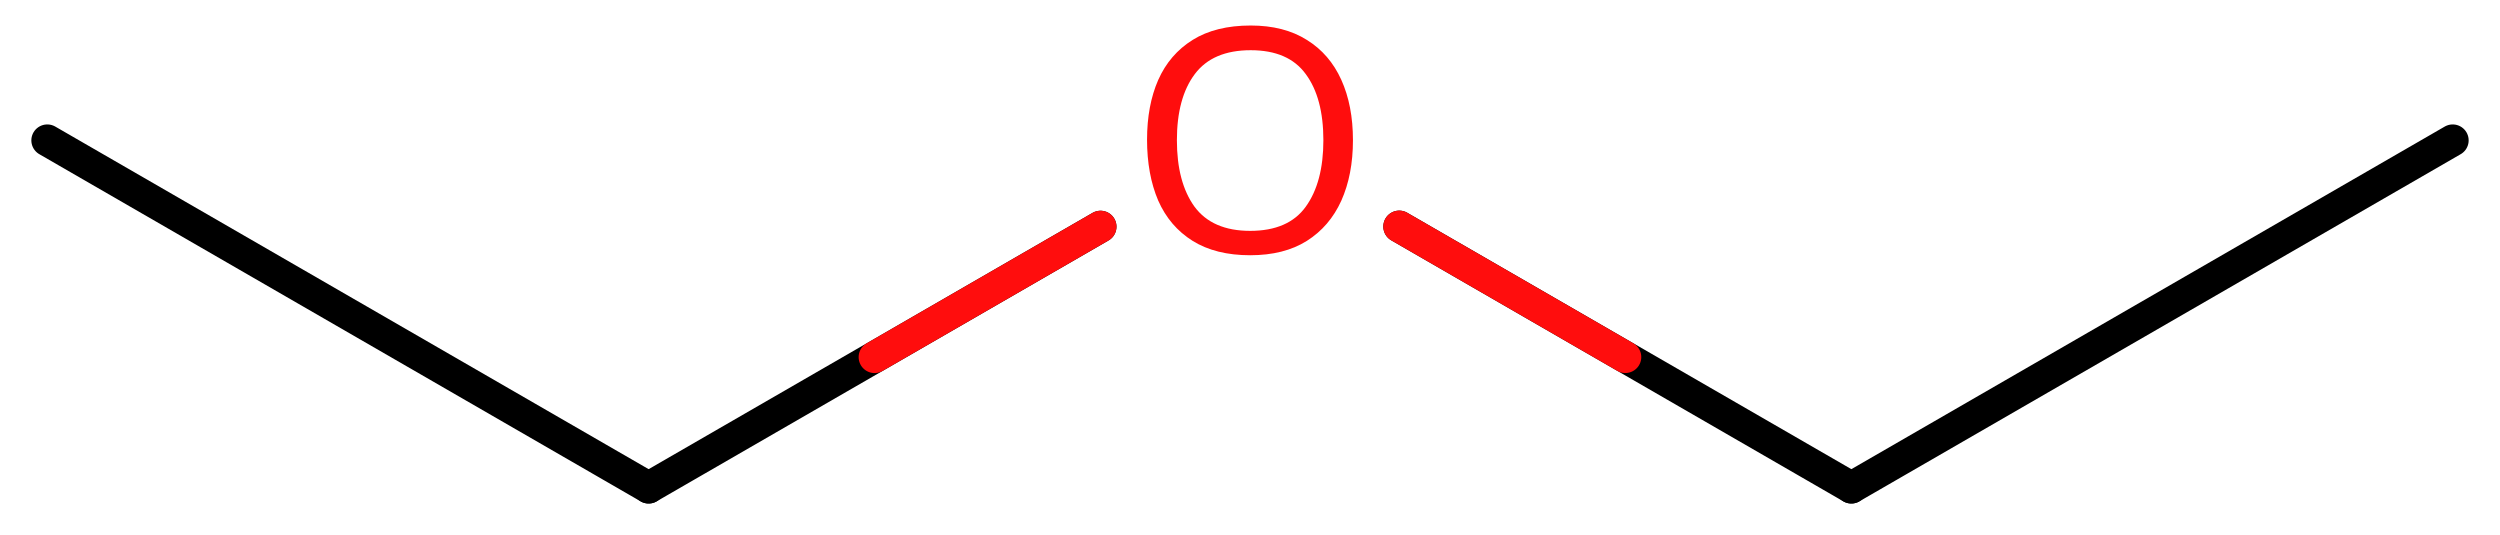
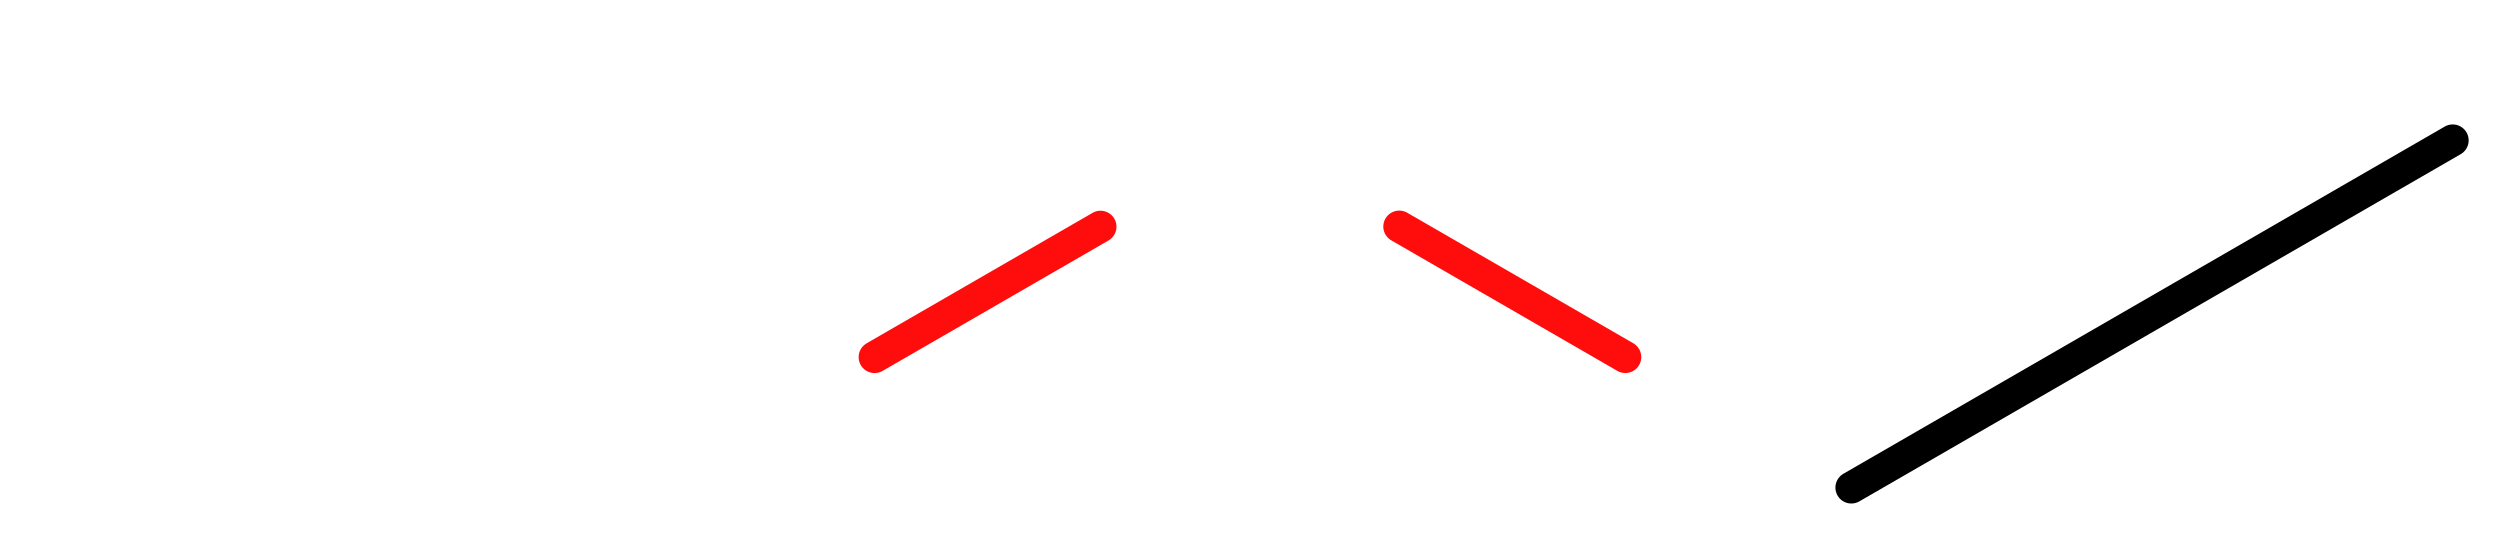
<svg xmlns="http://www.w3.org/2000/svg" height="11.739mm" version="1.2" viewBox="0 0 54.869 11.739" width="54.869mm">
  <desc>Generated by the Chemistry Development Kit (http://github.com/cdk)</desc>
  <g fill="#FF0D0D" stroke="#000000" stroke-linecap="round" stroke-linejoin="round" stroke-width=".7">
-     <rect fill="#FFFFFF" height="12.0" stroke="none" width="55.0" x=".0" y=".0" />
    <g class="mol" id="mol1">
-       <line class="bond" id="mol1bnd1" x1="1.038" x2="14.236" y1="3.081" y2="10.701" />
-       <line class="bond" id="mol1bnd2" x1="14.236" x2="24.154" y1="10.701" y2="4.975" />
-       <line class="bond" id="mol1bnd3" x1="30.71" x2="40.633" y1="4.972" y2="10.701" />
      <line class="bond" id="mol1bnd4" x1="40.633" x2="53.831" y1="10.701" y2="3.081" />
-       <path class="atom" d="M29.694 3.078q-.0 .756 -.256 1.328q-.256 .565 -.756 .881q-.5 .315 -1.244 .315q-.756 .0 -1.262 -.315q-.506 -.316 -.757 -.887q-.244 -.572 -.244 -1.334q.0 -.75 .244 -1.309q.251 -.566 .757 -.881q.506 -.316 1.274 -.316q.732 -.0 1.232 .316q.5 .309 .756 .875q.256 .565 .256 1.327zM25.83 3.078q.0 .923 .387 1.459q.393 .53 1.221 .53q.839 -.0 1.22 -.53q.387 -.536 .387 -1.459q-.0 -.929 -.387 -1.452q-.381 -.524 -1.208 -.524q-.834 -.0 -1.227 .524q-.393 .523 -.393 1.452z" id="mol1atm3" stroke="none" />
      <line class="hi" id="mol1bnd2" stroke="#FF0D0D" x1="24.154" x2="19.195" y1="4.975" y2="7.838" />
      <line class="hi" id="mol1bnd3" stroke="#FF0D0D" x1="30.71" x2="35.672" y1="4.972" y2="7.837" />
    </g>
  </g>
</svg>